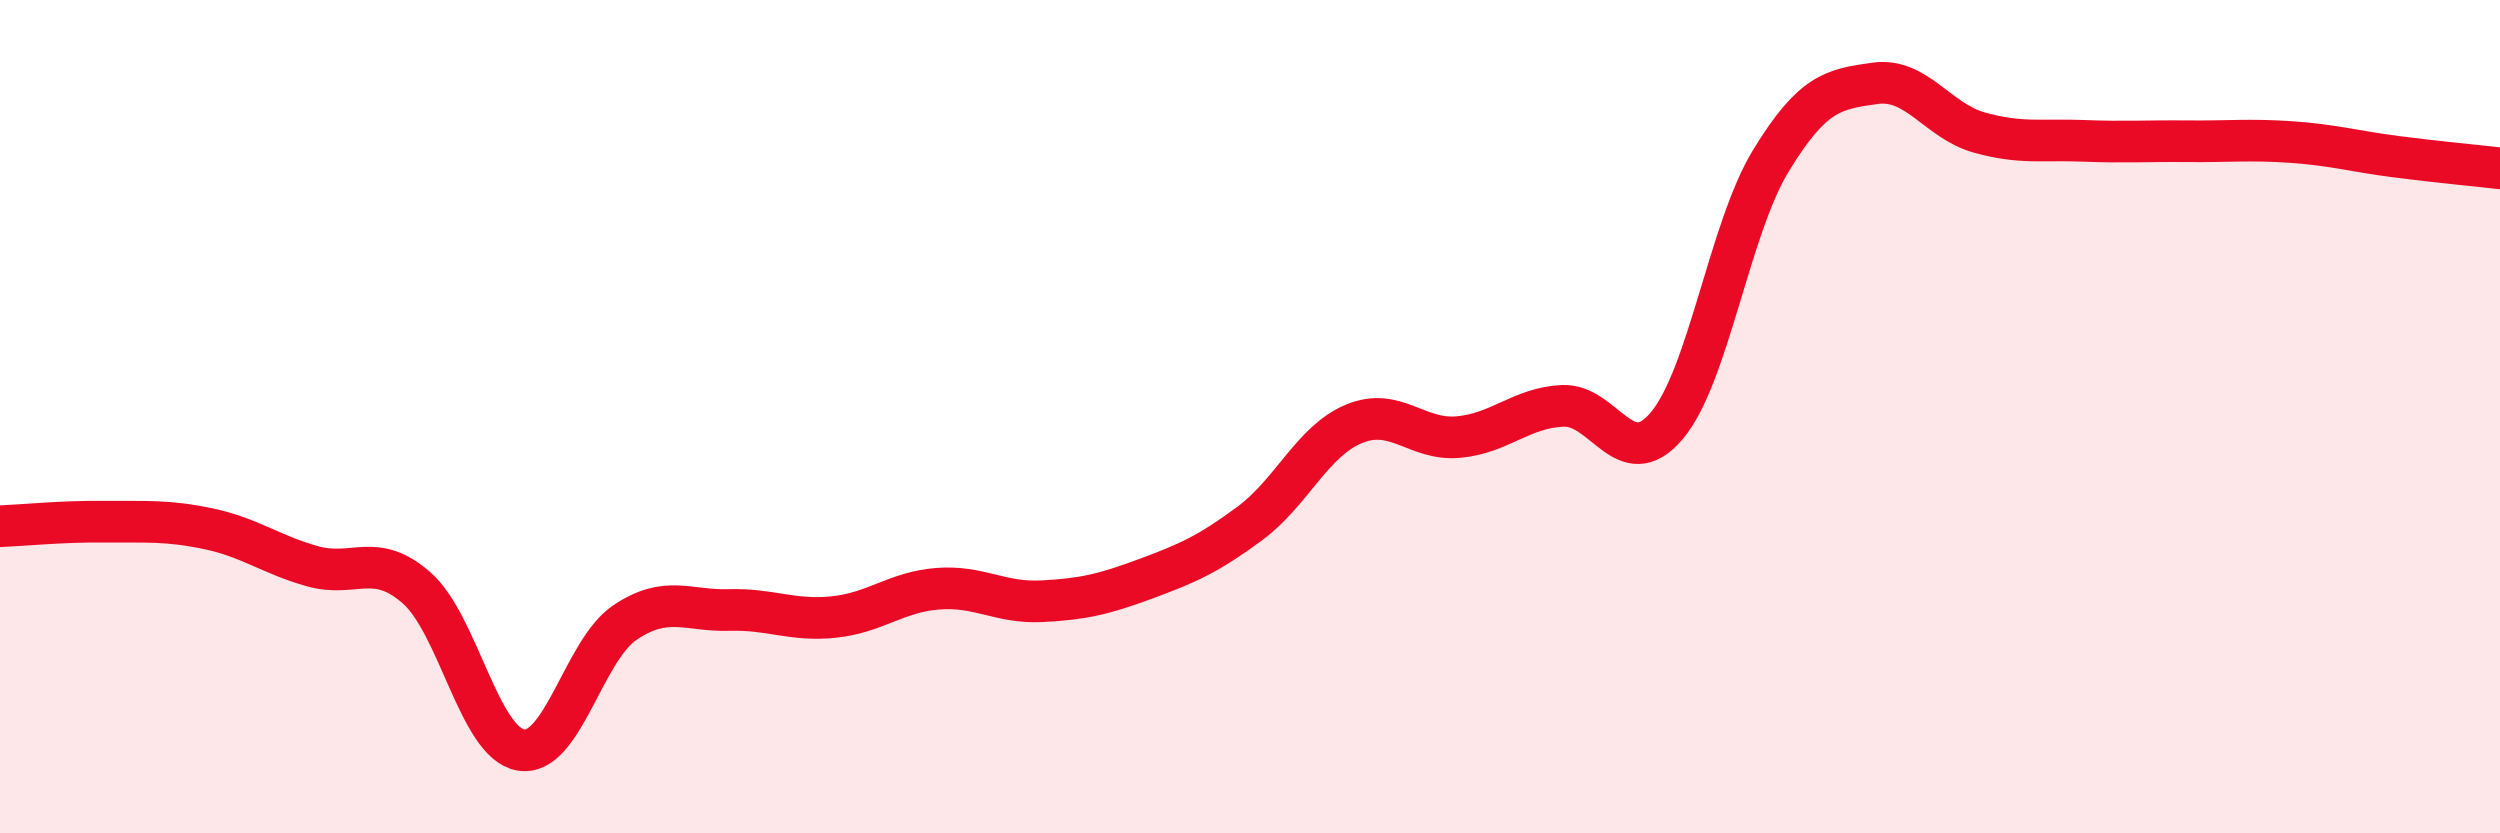
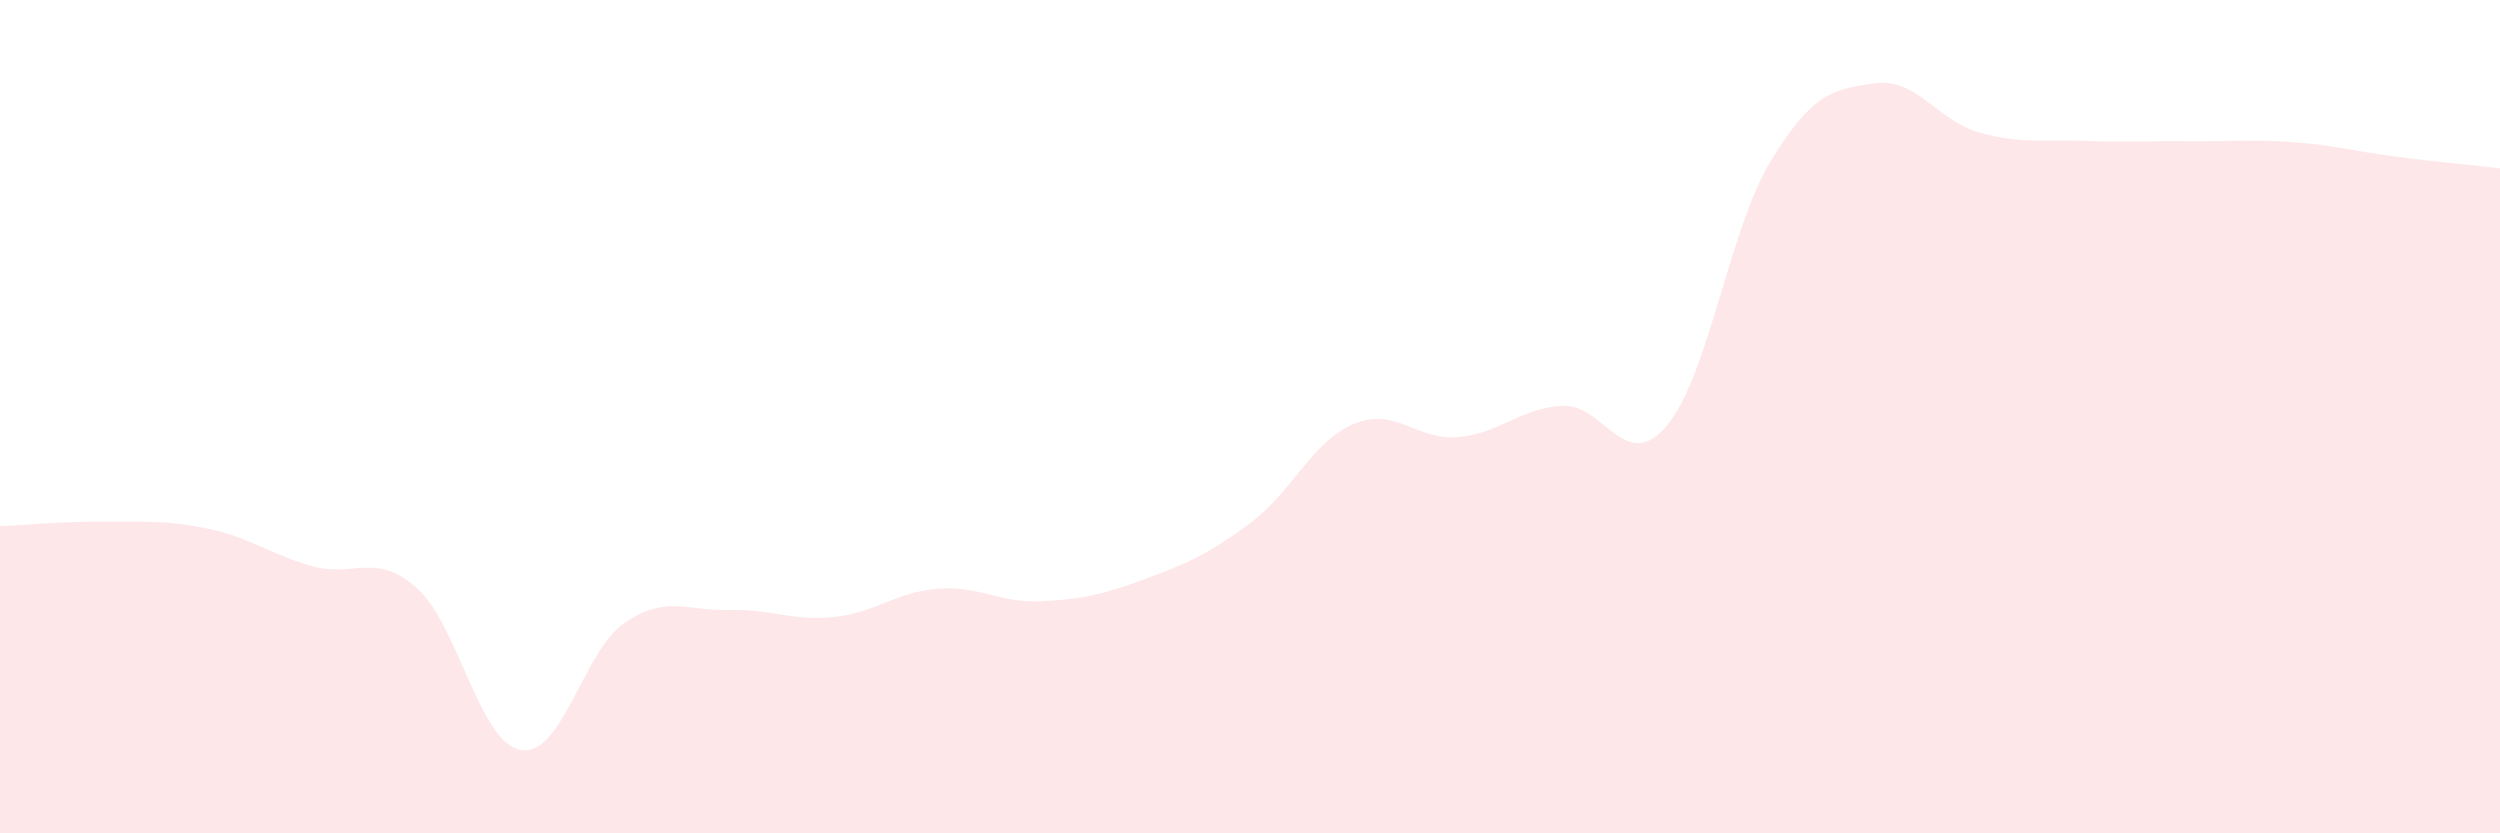
<svg xmlns="http://www.w3.org/2000/svg" width="60" height="20" viewBox="0 0 60 20">
  <path d="M 0,12.63 C 0.5,12.61 1.5,12.51 2.5,12.52 C 3.5,12.53 4,12.48 5,12.69 C 6,12.9 6.5,13.31 7.5,13.59 C 8.5,13.87 9,13.23 10,14.11 C 11,14.99 11.5,17.83 12.5,18 C 13.5,18.17 14,15.61 15,14.94 C 16,14.27 16.5,14.67 17.5,14.64 C 18.5,14.61 19,14.91 20,14.81 C 21,14.71 21.5,14.21 22.5,14.13 C 23.5,14.05 24,14.48 25,14.43 C 26,14.38 26.5,14.26 27.5,13.89 C 28.5,13.52 29,13.3 30,12.56 C 31,11.82 31.5,10.58 32.5,10.17 C 33.5,9.76 34,10.58 35,10.49 C 36,10.4 36.5,9.79 37.5,9.74 C 38.5,9.69 39,11.4 40,10.22 C 41,9.04 41.5,5.5 42.5,3.86 C 43.5,2.22 44,2.14 45,2 C 46,1.86 46.5,2.9 47.5,3.18 C 48.5,3.46 49,3.34 50,3.38 C 51,3.42 51.5,3.38 52.5,3.39 C 53.5,3.4 54,3.34 55,3.41 C 56,3.48 56.5,3.63 57.5,3.76 C 58.5,3.89 59.5,3.98 60,4.04L60 20L0 20Z" fill="#EB0A25" opacity="0.1" stroke-linecap="round" stroke-linejoin="round" />
-   <path d="M 0,12.63 C 0.5,12.61 1.5,12.51 2.5,12.52 C 3.5,12.53 4,12.48 5,12.69 C 6,12.9 6.5,13.31 7.5,13.59 C 8.5,13.87 9,13.23 10,14.11 C 11,14.99 11.5,17.83 12.5,18 C 13.5,18.17 14,15.61 15,14.94 C 16,14.27 16.5,14.67 17.5,14.64 C 18.5,14.61 19,14.91 20,14.81 C 21,14.71 21.5,14.21 22.5,14.13 C 23.5,14.05 24,14.48 25,14.43 C 26,14.38 26.5,14.26 27.5,13.89 C 28.5,13.52 29,13.3 30,12.56 C 31,11.82 31.5,10.58 32.5,10.17 C 33.5,9.76 34,10.58 35,10.49 C 36,10.4 36.5,9.79 37.5,9.74 C 38.5,9.69 39,11.4 40,10.22 C 41,9.04 41.5,5.5 42.5,3.86 C 43.5,2.22 44,2.14 45,2 C 46,1.86 46.5,2.9 47.5,3.18 C 48.5,3.46 49,3.34 50,3.38 C 51,3.42 51.5,3.38 52.5,3.39 C 53.5,3.4 54,3.34 55,3.41 C 56,3.48 56.5,3.63 57.5,3.76 C 58.5,3.89 59.5,3.98 60,4.04" stroke="#EB0A25" stroke-width="1" fill="none" stroke-linecap="round" stroke-linejoin="round" />
</svg>